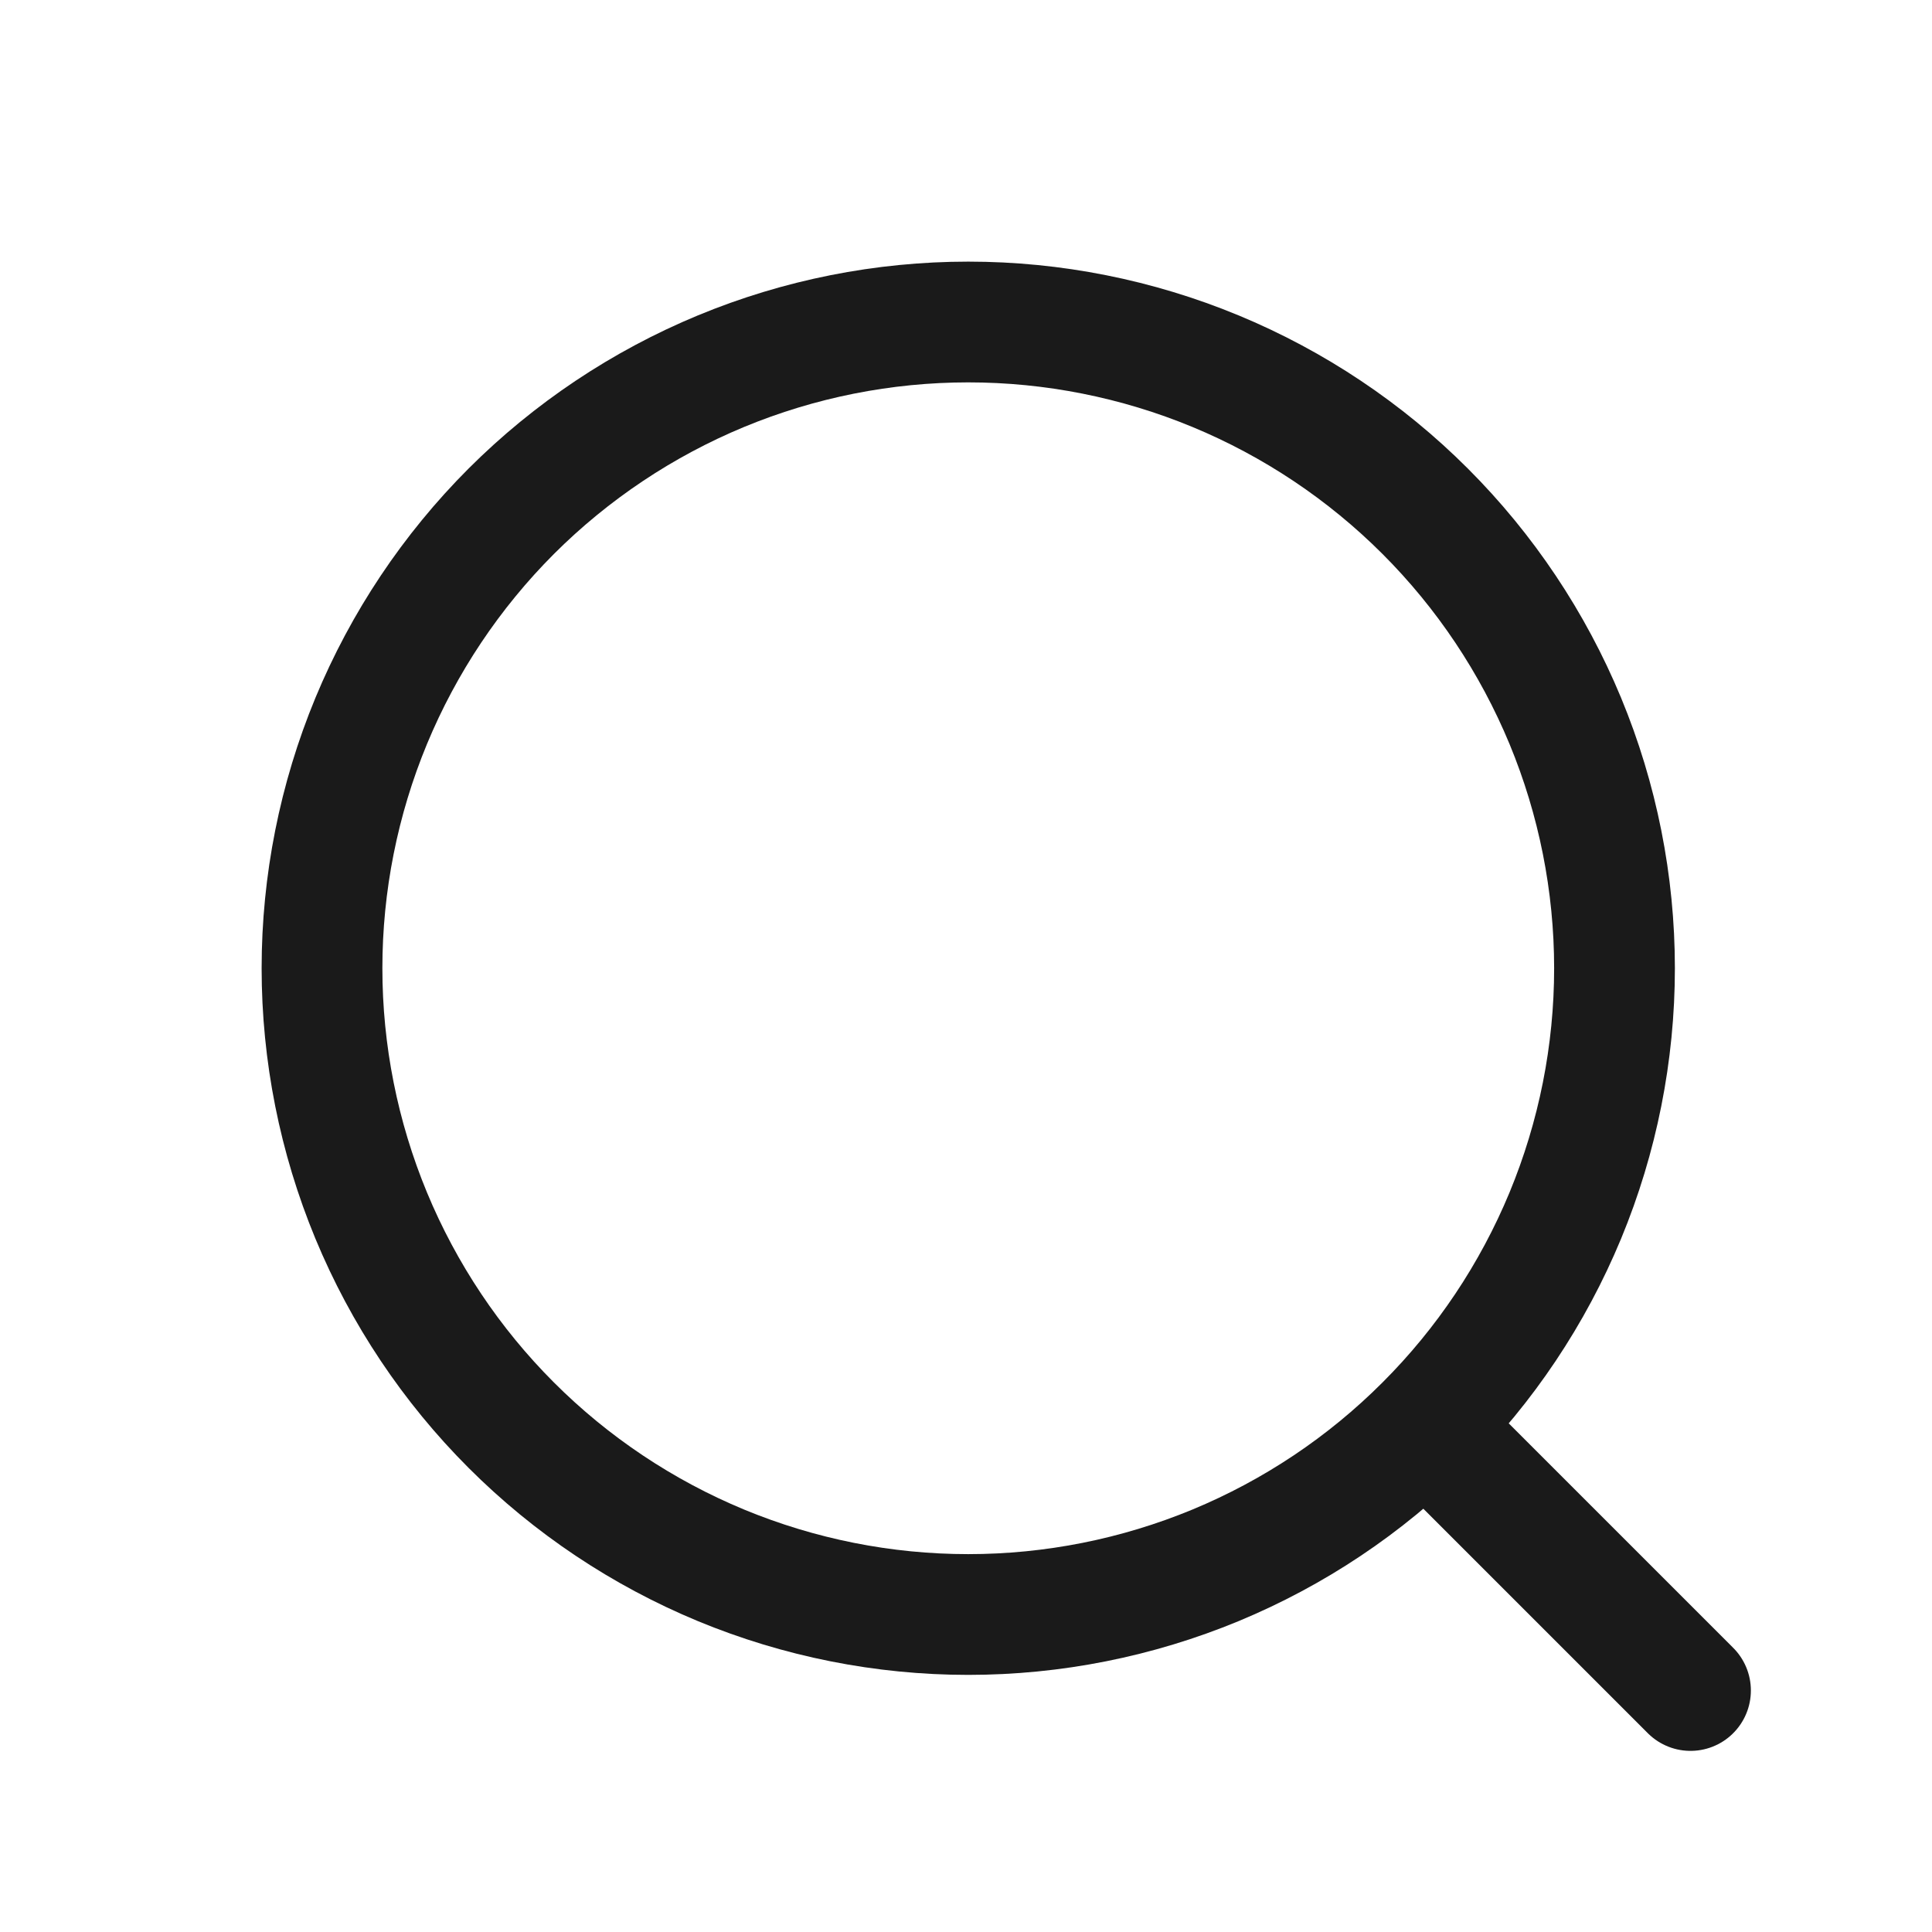
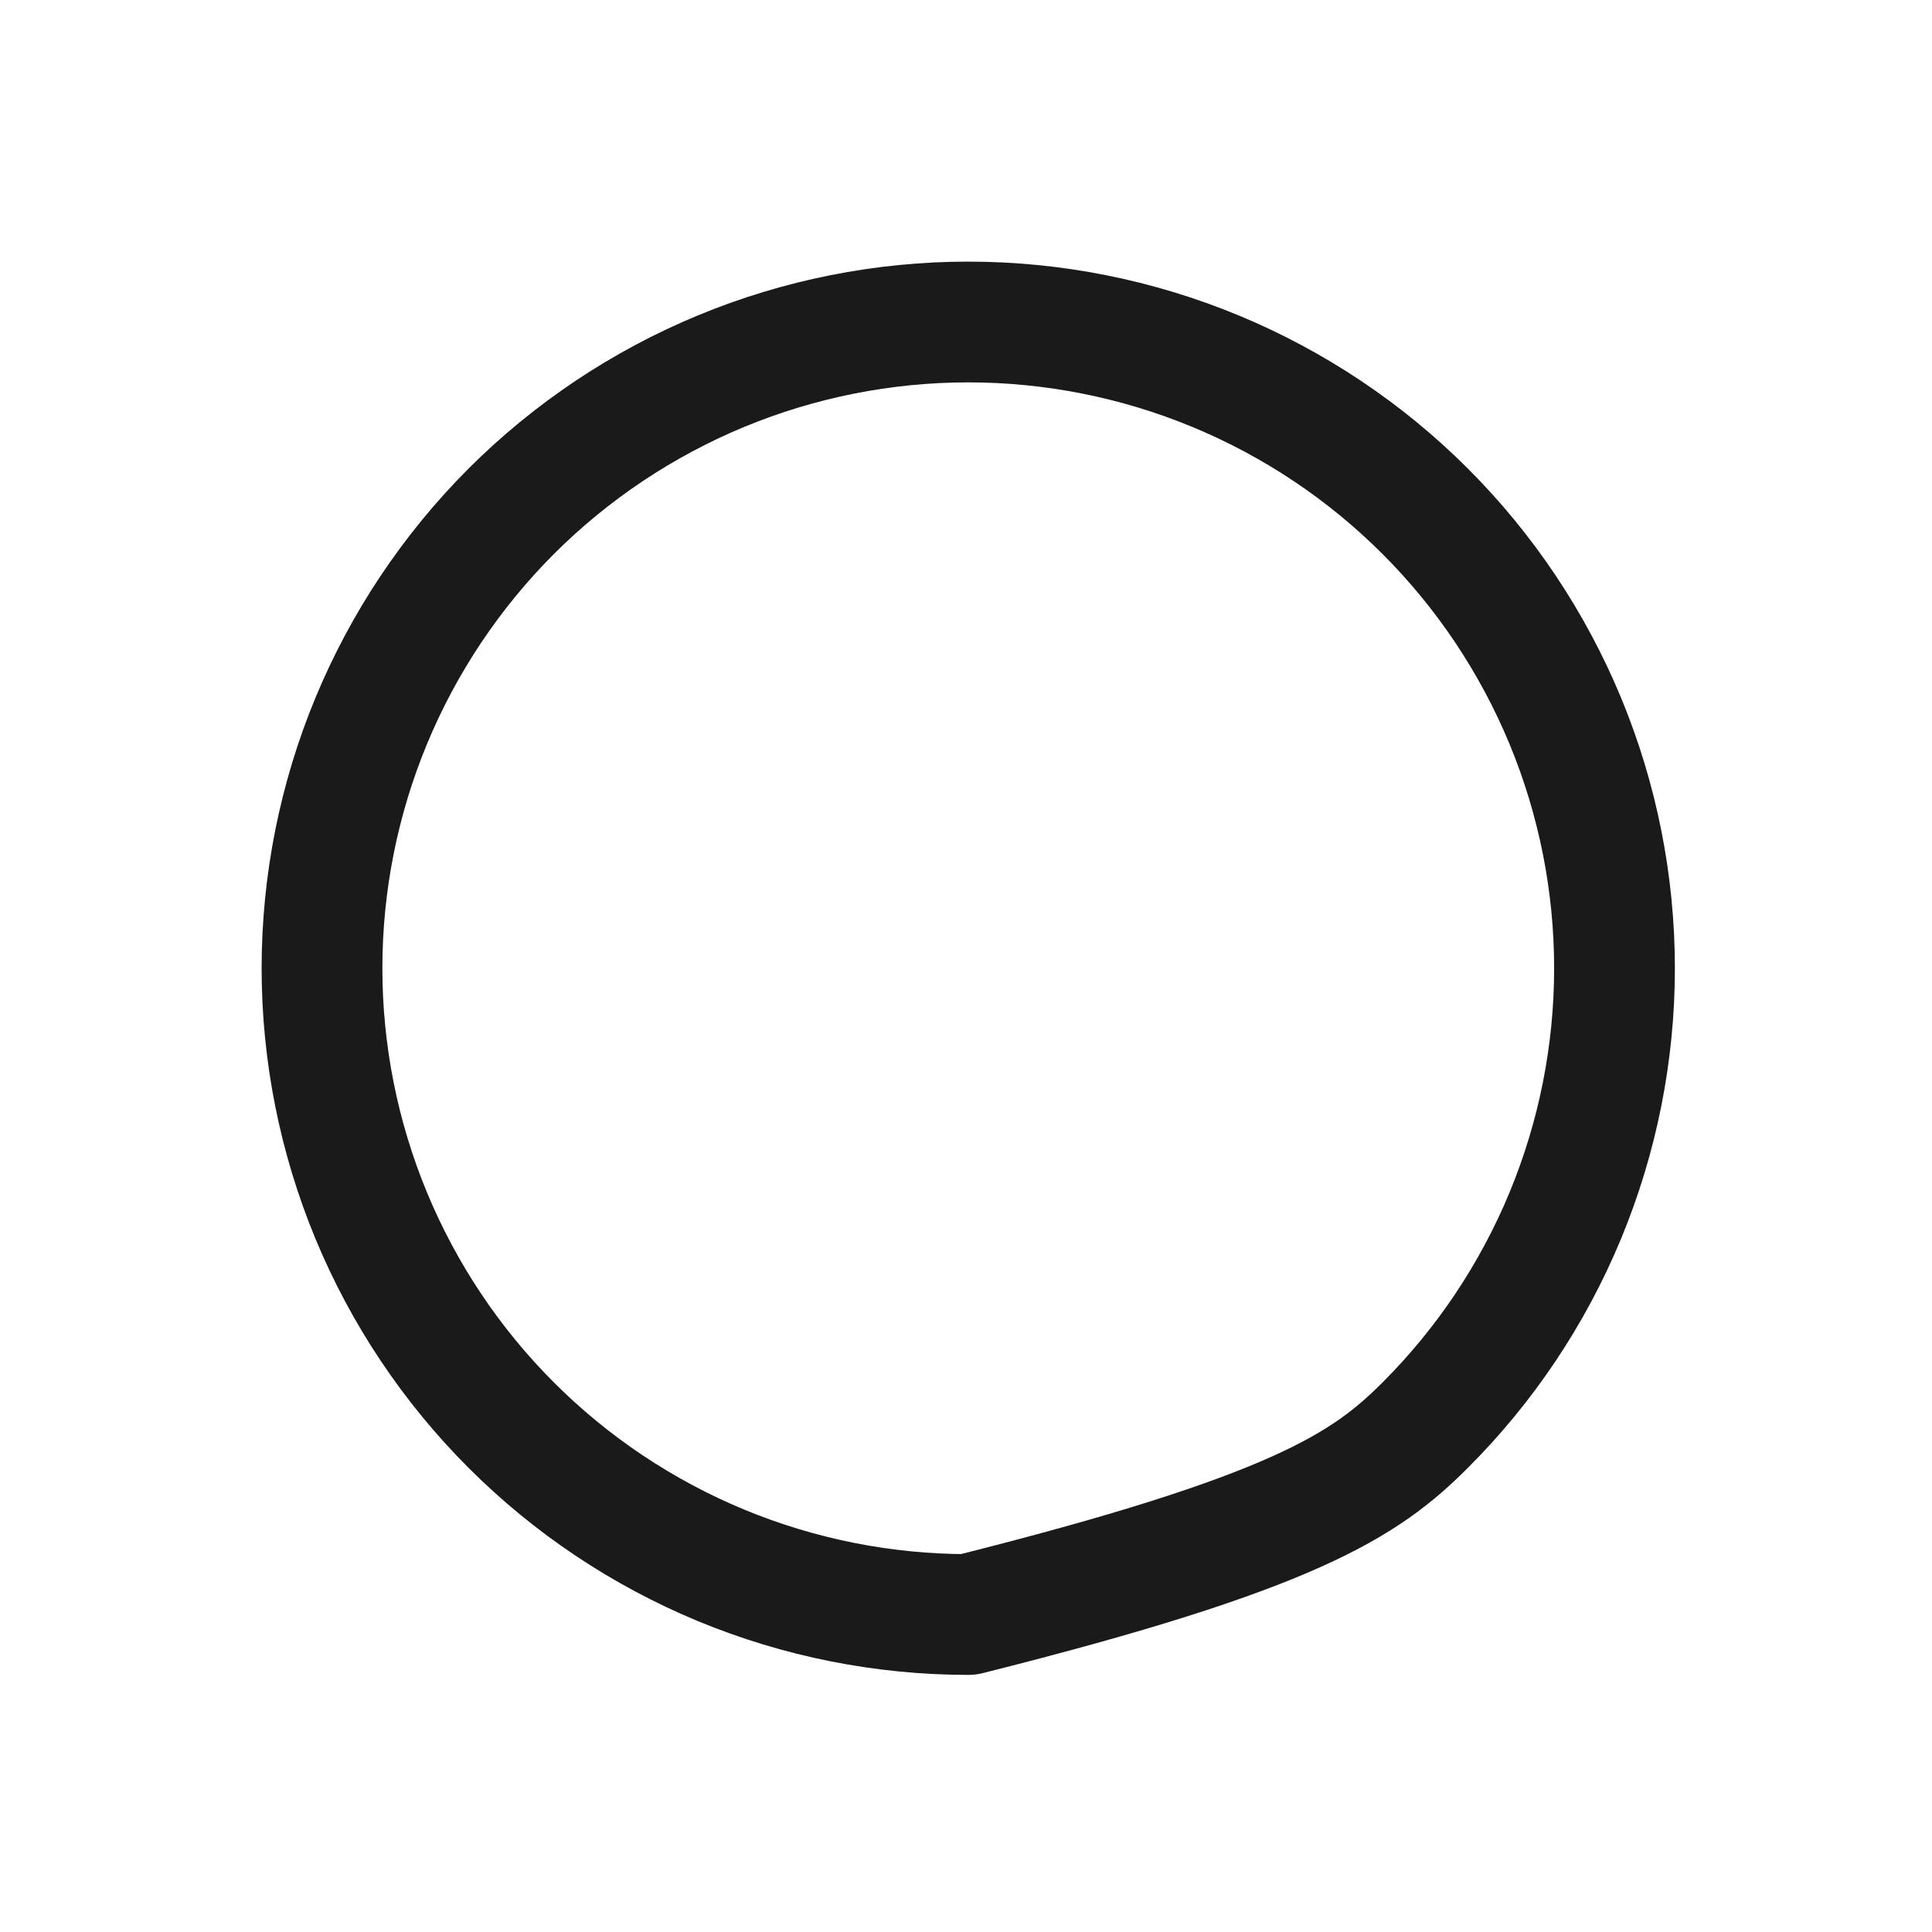
<svg xmlns="http://www.w3.org/2000/svg" width="24" height="24" viewBox="0 0 24 24" fill="none">
-   <path d="M21 21L18.167 18.167" stroke="#1A1A1A" stroke-width="1.5" stroke-linecap="round" stroke-linejoin="round" />
-   <path d="M4 12.028C4 13.082 4.208 14.126 4.611 15.1C5.015 16.074 5.606 16.959 6.351 17.704C7.097 18.45 7.982 19.041 8.956 19.445C9.93 19.848 10.974 20.056 12.028 20.056C13.082 20.056 14.126 19.848 15.1 19.445C16.074 19.041 16.959 18.45 17.704 17.704C18.45 16.959 19.041 16.074 19.445 15.1C19.848 14.126 20.056 13.082 20.056 12.028C20.056 10.974 19.848 9.93 19.445 8.956C19.041 7.982 18.45 7.097 17.704 6.351C16.959 5.606 16.074 5.015 15.1 4.611C14.126 4.208 13.082 4 12.028 4C10.974 4 9.93 4.208 8.956 4.611C7.982 5.015 7.097 5.606 6.351 6.351C5.606 7.097 5.015 7.982 4.611 8.956C4.208 9.93 4 10.974 4 12.028Z" stroke="#1A1A1A" stroke-width="1.5" stroke-linecap="round" stroke-linejoin="round" />
+   <path d="M4 12.028C4 13.082 4.208 14.126 4.611 15.1C5.015 16.074 5.606 16.959 6.351 17.704C7.097 18.45 7.982 19.041 8.956 19.445C9.93 19.848 10.974 20.056 12.028 20.056C16.074 19.041 16.959 18.45 17.704 17.704C18.45 16.959 19.041 16.074 19.445 15.1C19.848 14.126 20.056 13.082 20.056 12.028C20.056 10.974 19.848 9.93 19.445 8.956C19.041 7.982 18.45 7.097 17.704 6.351C16.959 5.606 16.074 5.015 15.1 4.611C14.126 4.208 13.082 4 12.028 4C10.974 4 9.93 4.208 8.956 4.611C7.982 5.015 7.097 5.606 6.351 6.351C5.606 7.097 5.015 7.982 4.611 8.956C4.208 9.93 4 10.974 4 12.028Z" stroke="#1A1A1A" stroke-width="1.5" stroke-linecap="round" stroke-linejoin="round" />
</svg>